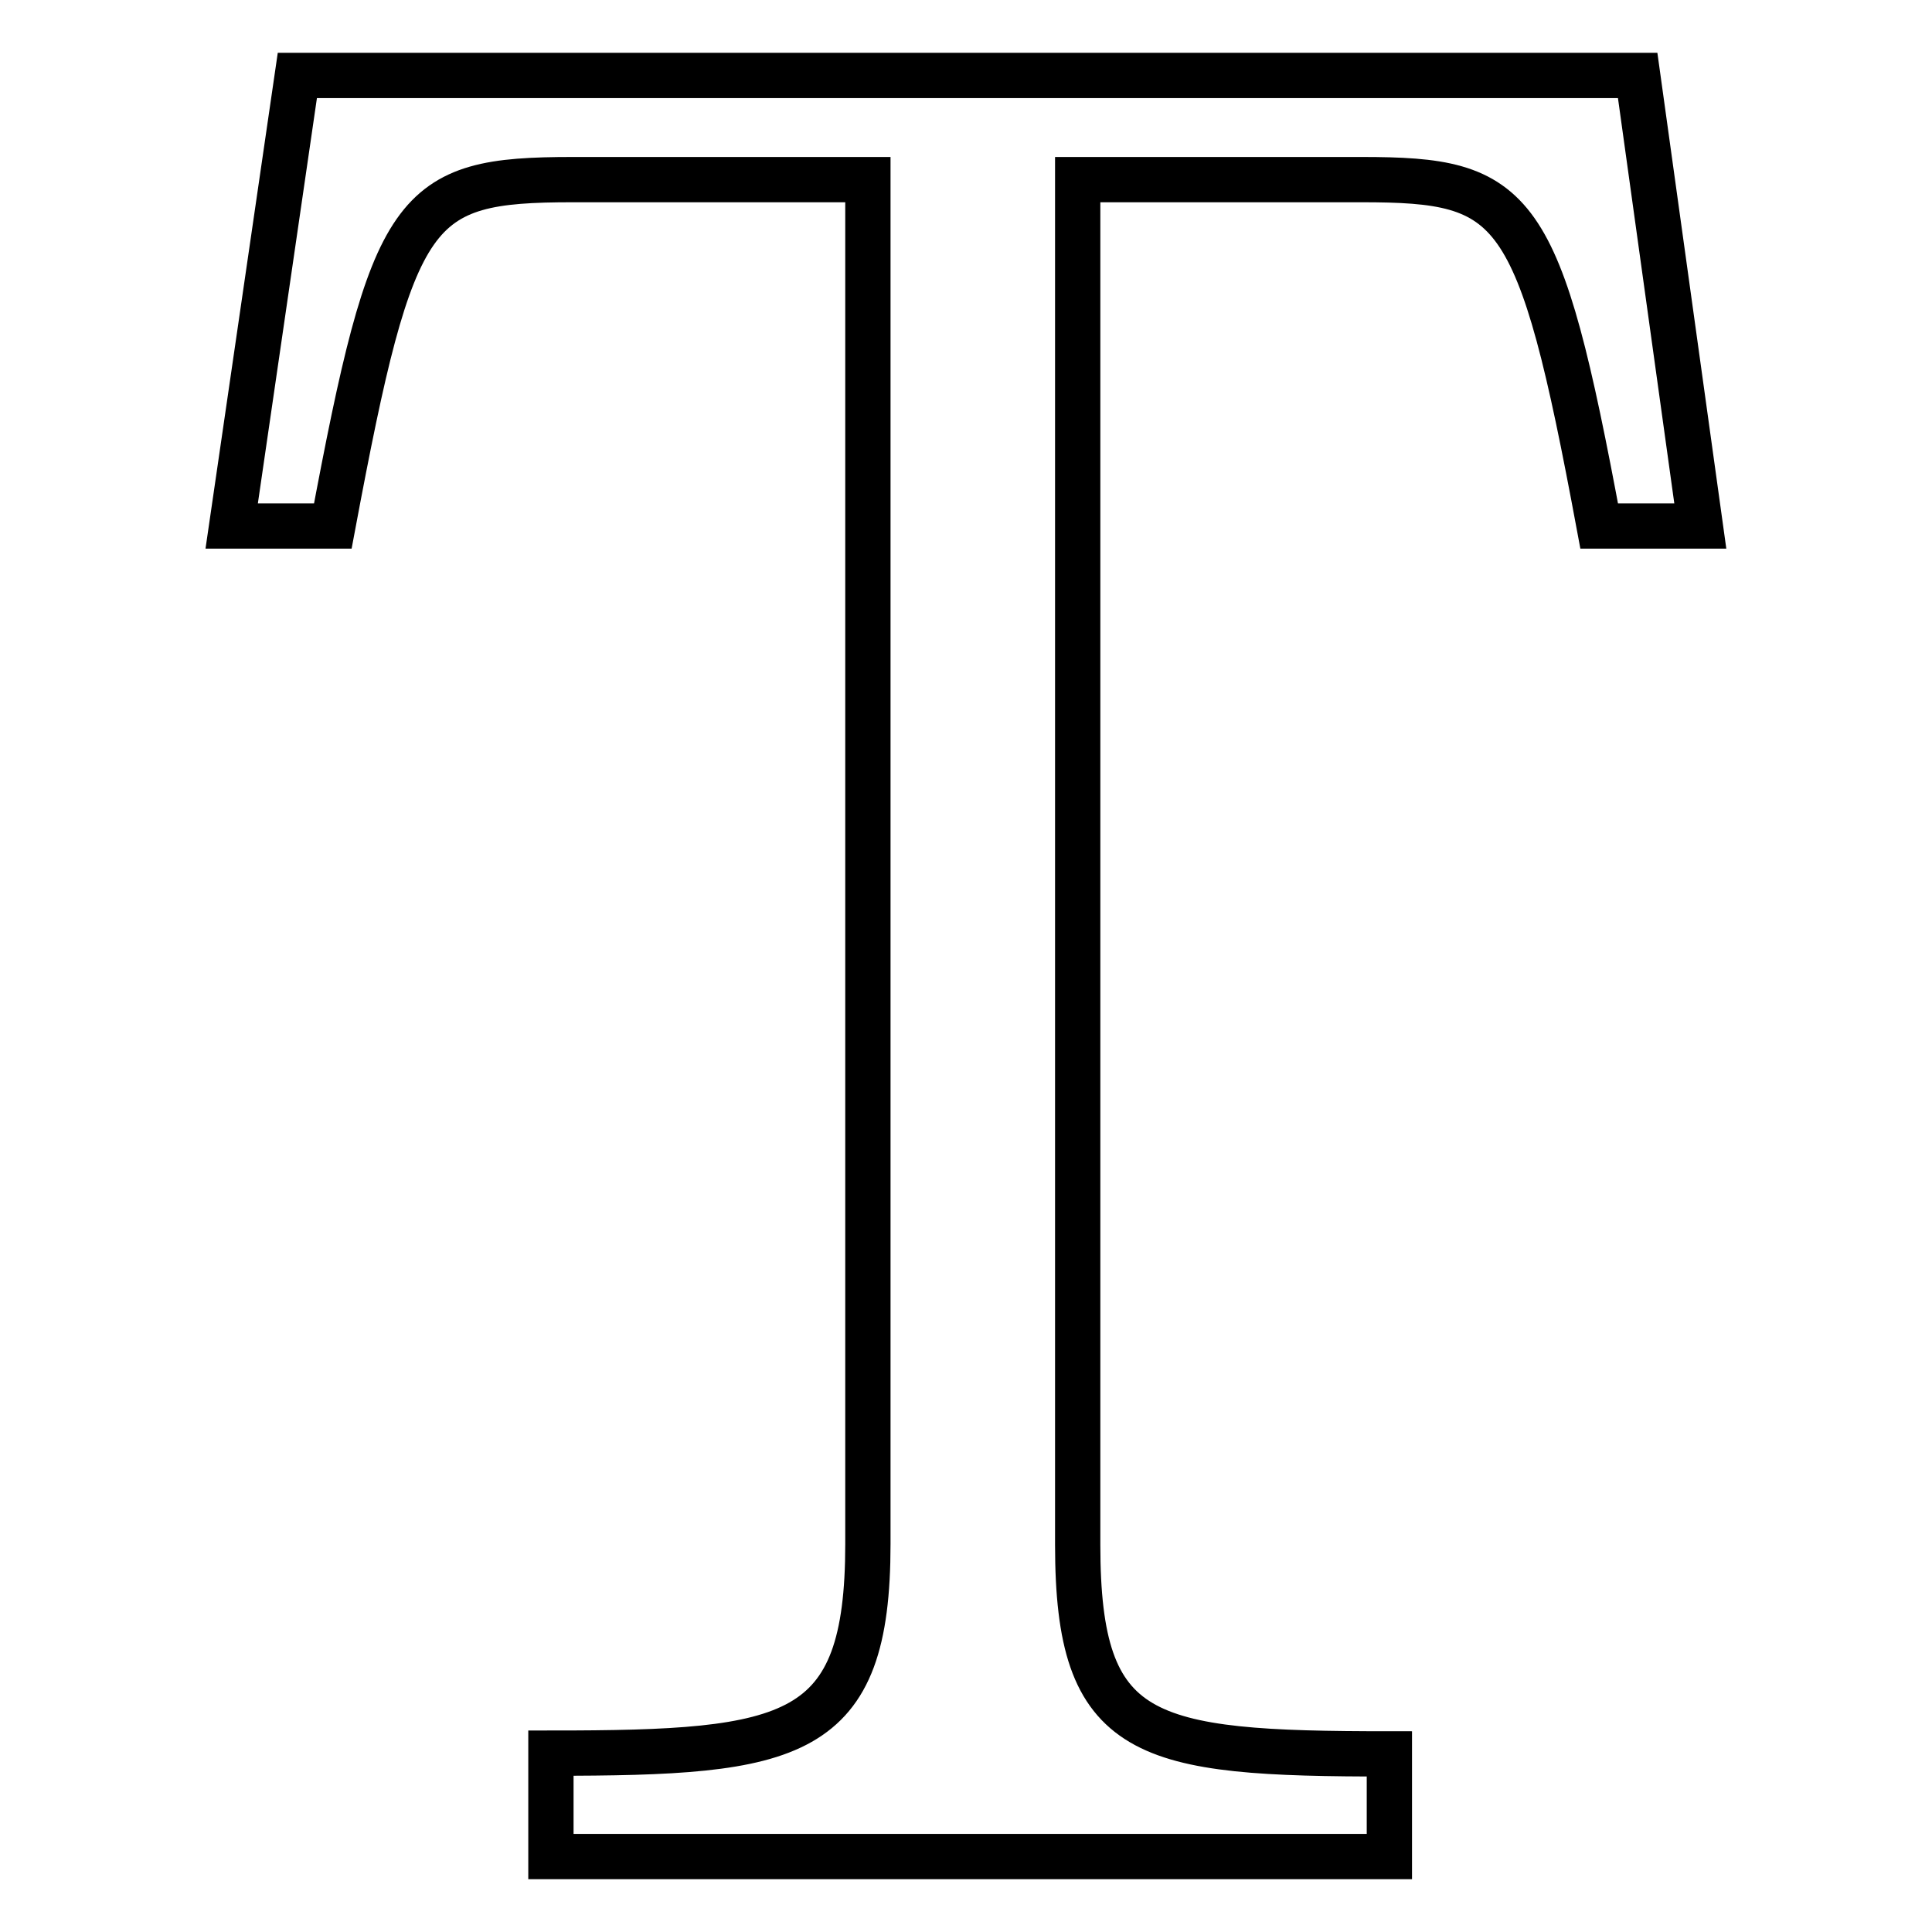
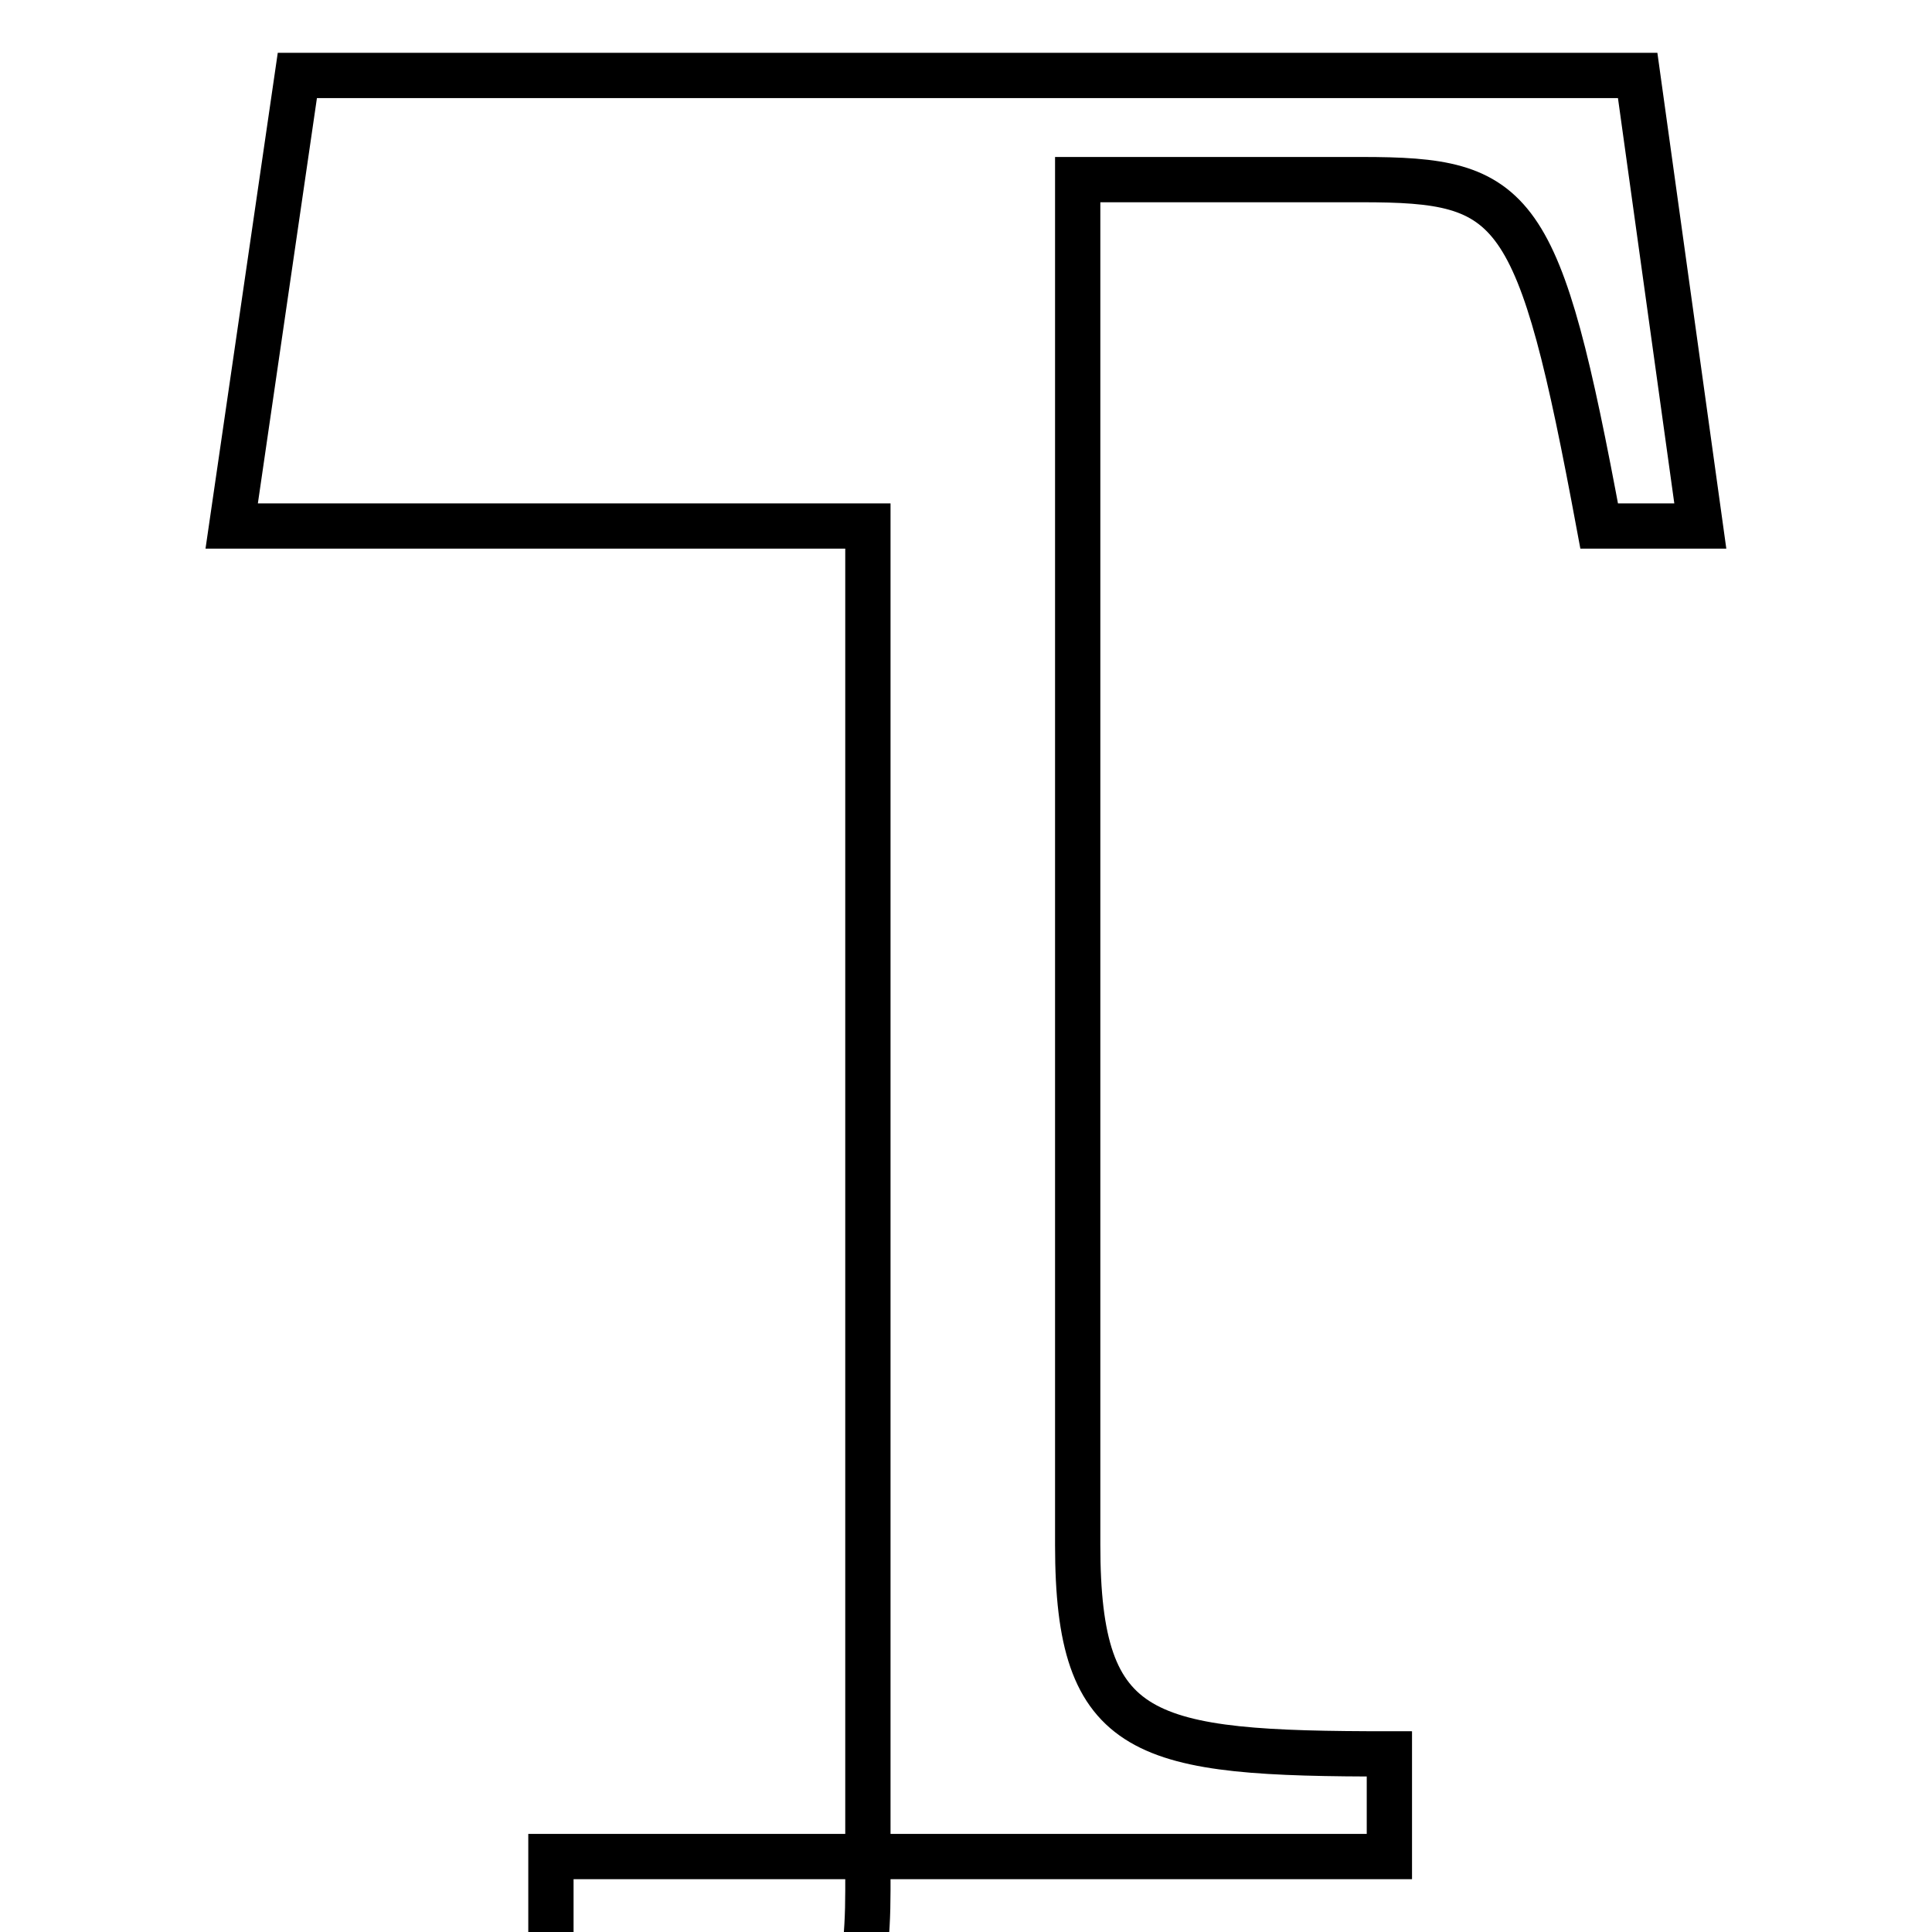
<svg xmlns="http://www.w3.org/2000/svg" version="1.1" x="0px" y="0px" viewBox="0 0 256 256" enable-background="new 0 0 256 256" xml:space="preserve">
  <g>
    <g>
-       <path stroke-width="6" fill-opacity="0" stroke="#000000" d="M217,10H39.4l-8.7,59.7h13.4c8-42.7,10.5-45.9,31.8-45.9H115v117.7l0,0v63.1c0,26-9.8,27.7-42,27.7V246h111.1v-13.6c-32.6,0-41.3-1.8-41.3-27.7v-63.1l0,0V23.8h37.6c20.6,0,23.5,2.9,31.5,45.9h13.4L217,10L217,10z" />
+       <path stroke-width="6" fill-opacity="0" stroke="#000000" d="M217,10H39.4l-8.7,59.7h13.4H115v117.7l0,0v63.1c0,26-9.8,27.7-42,27.7V246h111.1v-13.6c-32.6,0-41.3-1.8-41.3-27.7v-63.1l0,0V23.8h37.6c20.6,0,23.5,2.9,31.5,45.9h13.4L217,10L217,10z" />
    </g>
  </g>
</svg>